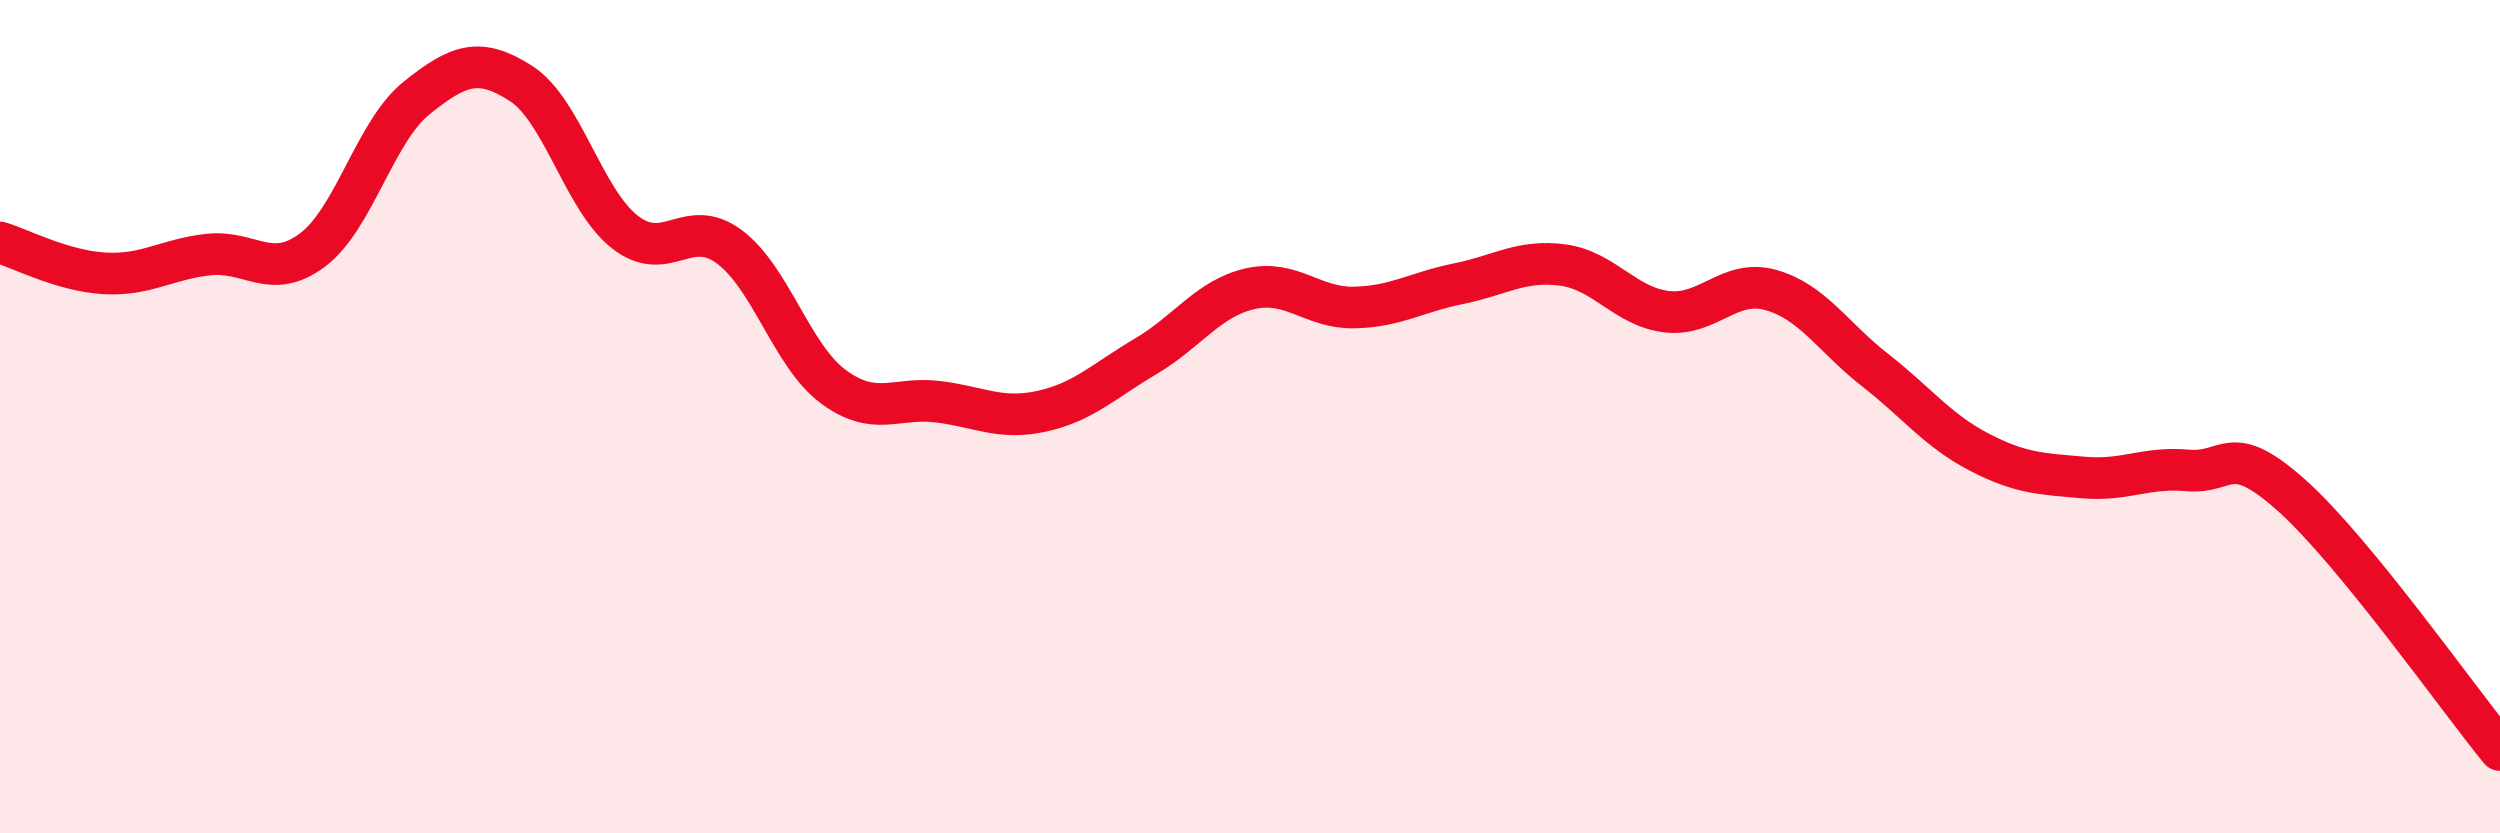
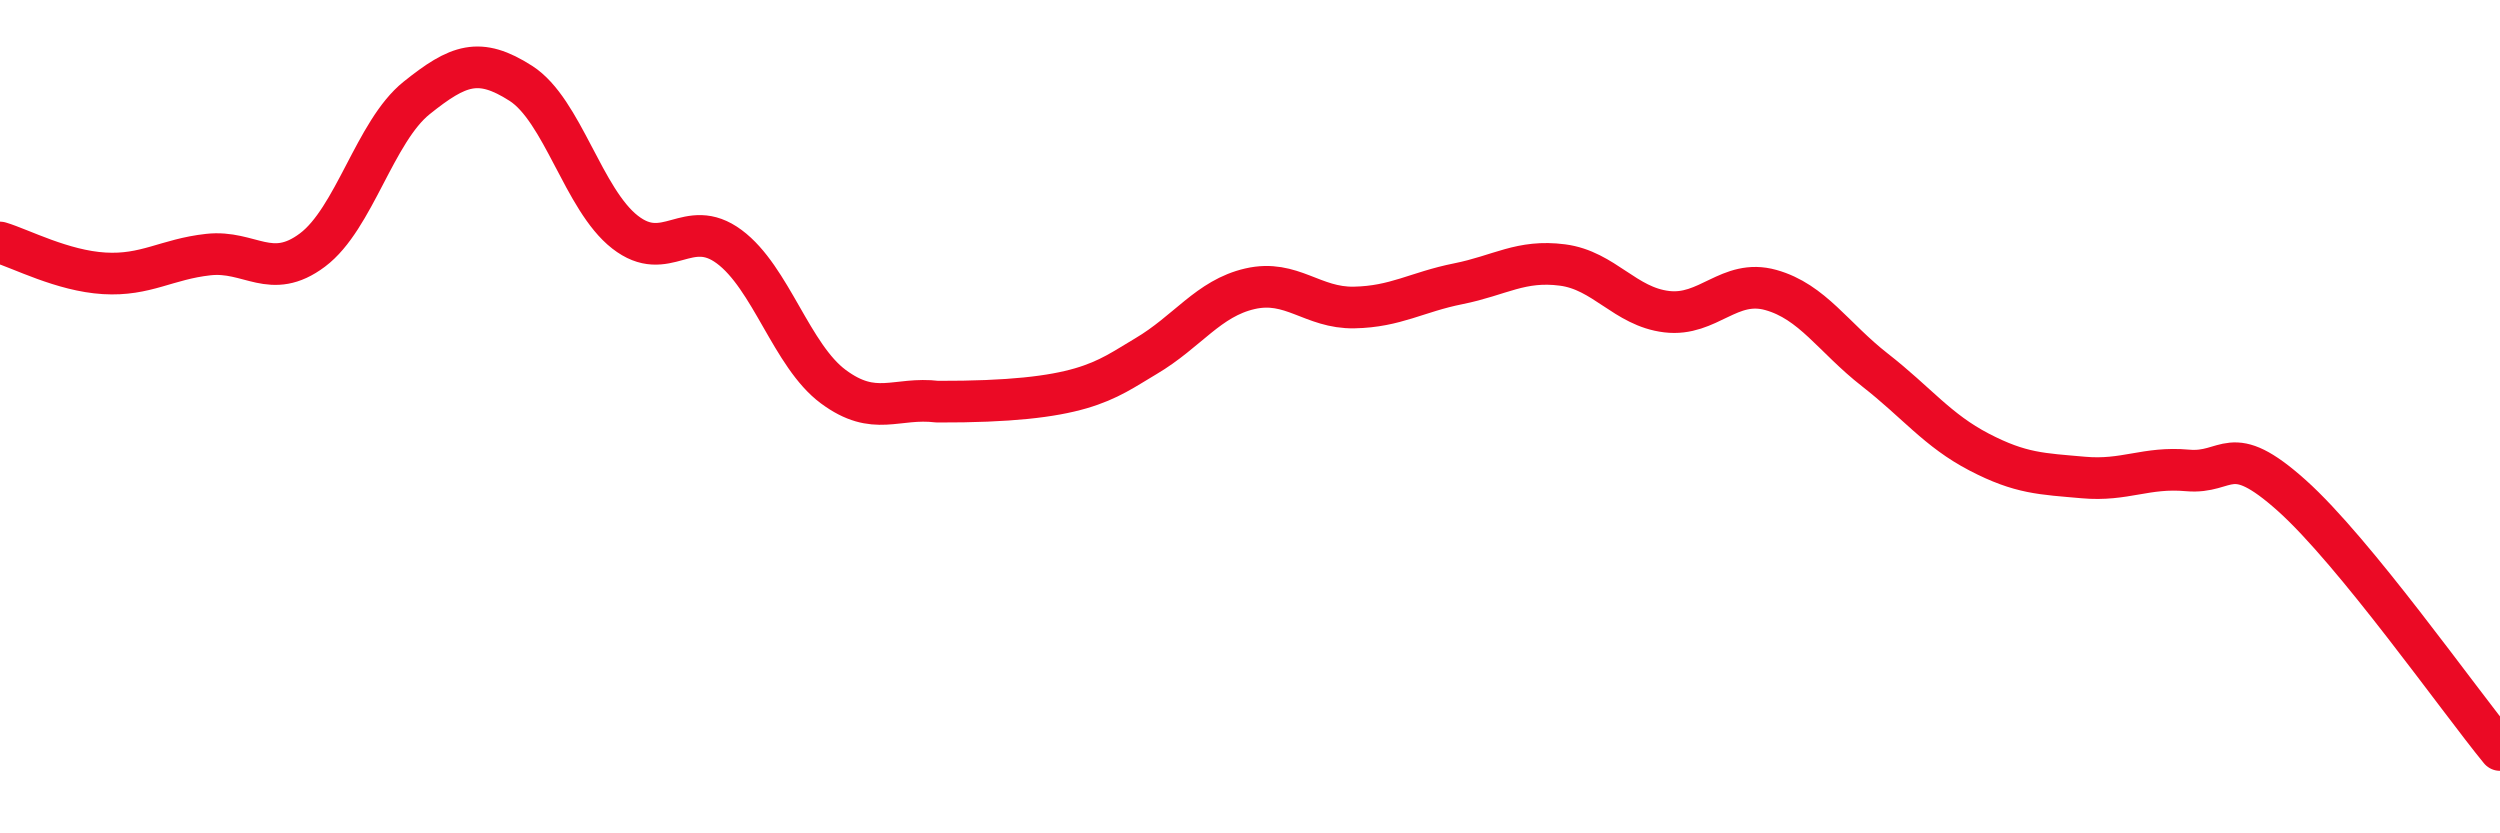
<svg xmlns="http://www.w3.org/2000/svg" width="60" height="20" viewBox="0 0 60 20">
-   <path d="M 0,5.82 C 0.5,5.97 1.5,6.5 2.5,6.56 C 3.5,6.62 4,6.22 5,6.11 C 6,6 6.5,6.75 7.5,6 C 8.5,5.25 9,3.15 10,2.35 C 11,1.55 11.5,1.36 12.5,2 C 13.5,2.64 14,4.79 15,5.57 C 16,6.35 16.5,5.18 17.5,5.92 C 18.5,6.66 19,8.54 20,9.28 C 21,10.02 21.5,9.52 22.5,9.64 C 23.5,9.76 24,10.09 25,9.87 C 26,9.65 26.5,9.14 27.5,8.55 C 28.5,7.96 29,7.16 30,6.93 C 31,6.7 31.5,7.4 32.5,7.38 C 33.5,7.36 34,7.01 35,6.81 C 36,6.61 36.5,6.23 37.5,6.36 C 38.5,6.49 39,7.36 40,7.48 C 41,7.6 41.5,6.68 42.5,6.96 C 43.5,7.24 44,8.1 45,8.88 C 46,9.66 46.5,10.33 47.5,10.85 C 48.5,11.37 49,11.37 50,11.46 C 51,11.55 51.5,11.2 52.5,11.29 C 53.5,11.38 53.5,10.55 55,11.89 C 56.5,13.23 59,16.78 60,18L60 20L0 20Z" fill="#EB0A25" opacity="0.1" stroke-linecap="round" stroke-linejoin="round" />
-   <path d="M 0,5.82 C 0.5,5.97 1.5,6.5 2.5,6.56 C 3.5,6.62 4,6.22 5,6.11 C 6,6 6.5,6.75 7.5,6 C 8.5,5.25 9,3.15 10,2.35 C 11,1.55 11.5,1.36 12.5,2 C 13.5,2.64 14,4.79 15,5.57 C 16,6.35 16.5,5.18 17.5,5.92 C 18.5,6.66 19,8.54 20,9.28 C 21,10.02 21.5,9.52 22.5,9.64 C 23.5,9.76 24,10.09 25,9.87 C 26,9.65 26.5,9.14 27.5,8.55 C 28.5,7.96 29,7.16 30,6.93 C 31,6.7 31.5,7.4 32.5,7.38 C 33.5,7.36 34,7.01 35,6.81 C 36,6.61 36.5,6.23 37.5,6.36 C 38.5,6.49 39,7.36 40,7.48 C 41,7.6 41.5,6.68 42.5,6.96 C 43.5,7.24 44,8.1 45,8.88 C 46,9.66 46.5,10.33 47.5,10.85 C 48.5,11.37 49,11.37 50,11.46 C 51,11.55 51.5,11.2 52.5,11.29 C 53.5,11.38 53.5,10.55 55,11.89 C 56.5,13.23 59,16.78 60,18" stroke="#EB0A25" stroke-width="1" fill="none" stroke-linecap="round" stroke-linejoin="round" />
+   <path d="M 0,5.82 C 0.5,5.97 1.5,6.5 2.5,6.56 C 3.5,6.62 4,6.22 5,6.11 C 6,6 6.5,6.75 7.5,6 C 8.5,5.25 9,3.15 10,2.35 C 11,1.55 11.5,1.36 12.5,2 C 13.5,2.64 14,4.79 15,5.57 C 16,6.35 16.5,5.18 17.5,5.92 C 18.5,6.66 19,8.54 20,9.28 C 21,10.02 21.5,9.52 22.5,9.64 C 26,9.65 26.5,9.14 27.5,8.55 C 28.5,7.96 29,7.16 30,6.93 C 31,6.7 31.5,7.4 32.5,7.38 C 33.5,7.36 34,7.01 35,6.81 C 36,6.61 36.5,6.23 37.5,6.36 C 38.5,6.49 39,7.36 40,7.48 C 41,7.6 41.5,6.68 42.5,6.96 C 43.5,7.24 44,8.1 45,8.88 C 46,9.66 46.5,10.33 47.5,10.85 C 48.5,11.37 49,11.37 50,11.46 C 51,11.55 51.5,11.2 52.5,11.29 C 53.5,11.38 53.5,10.55 55,11.89 C 56.5,13.23 59,16.78 60,18" stroke="#EB0A25" stroke-width="1" fill="none" stroke-linecap="round" stroke-linejoin="round" />
</svg>